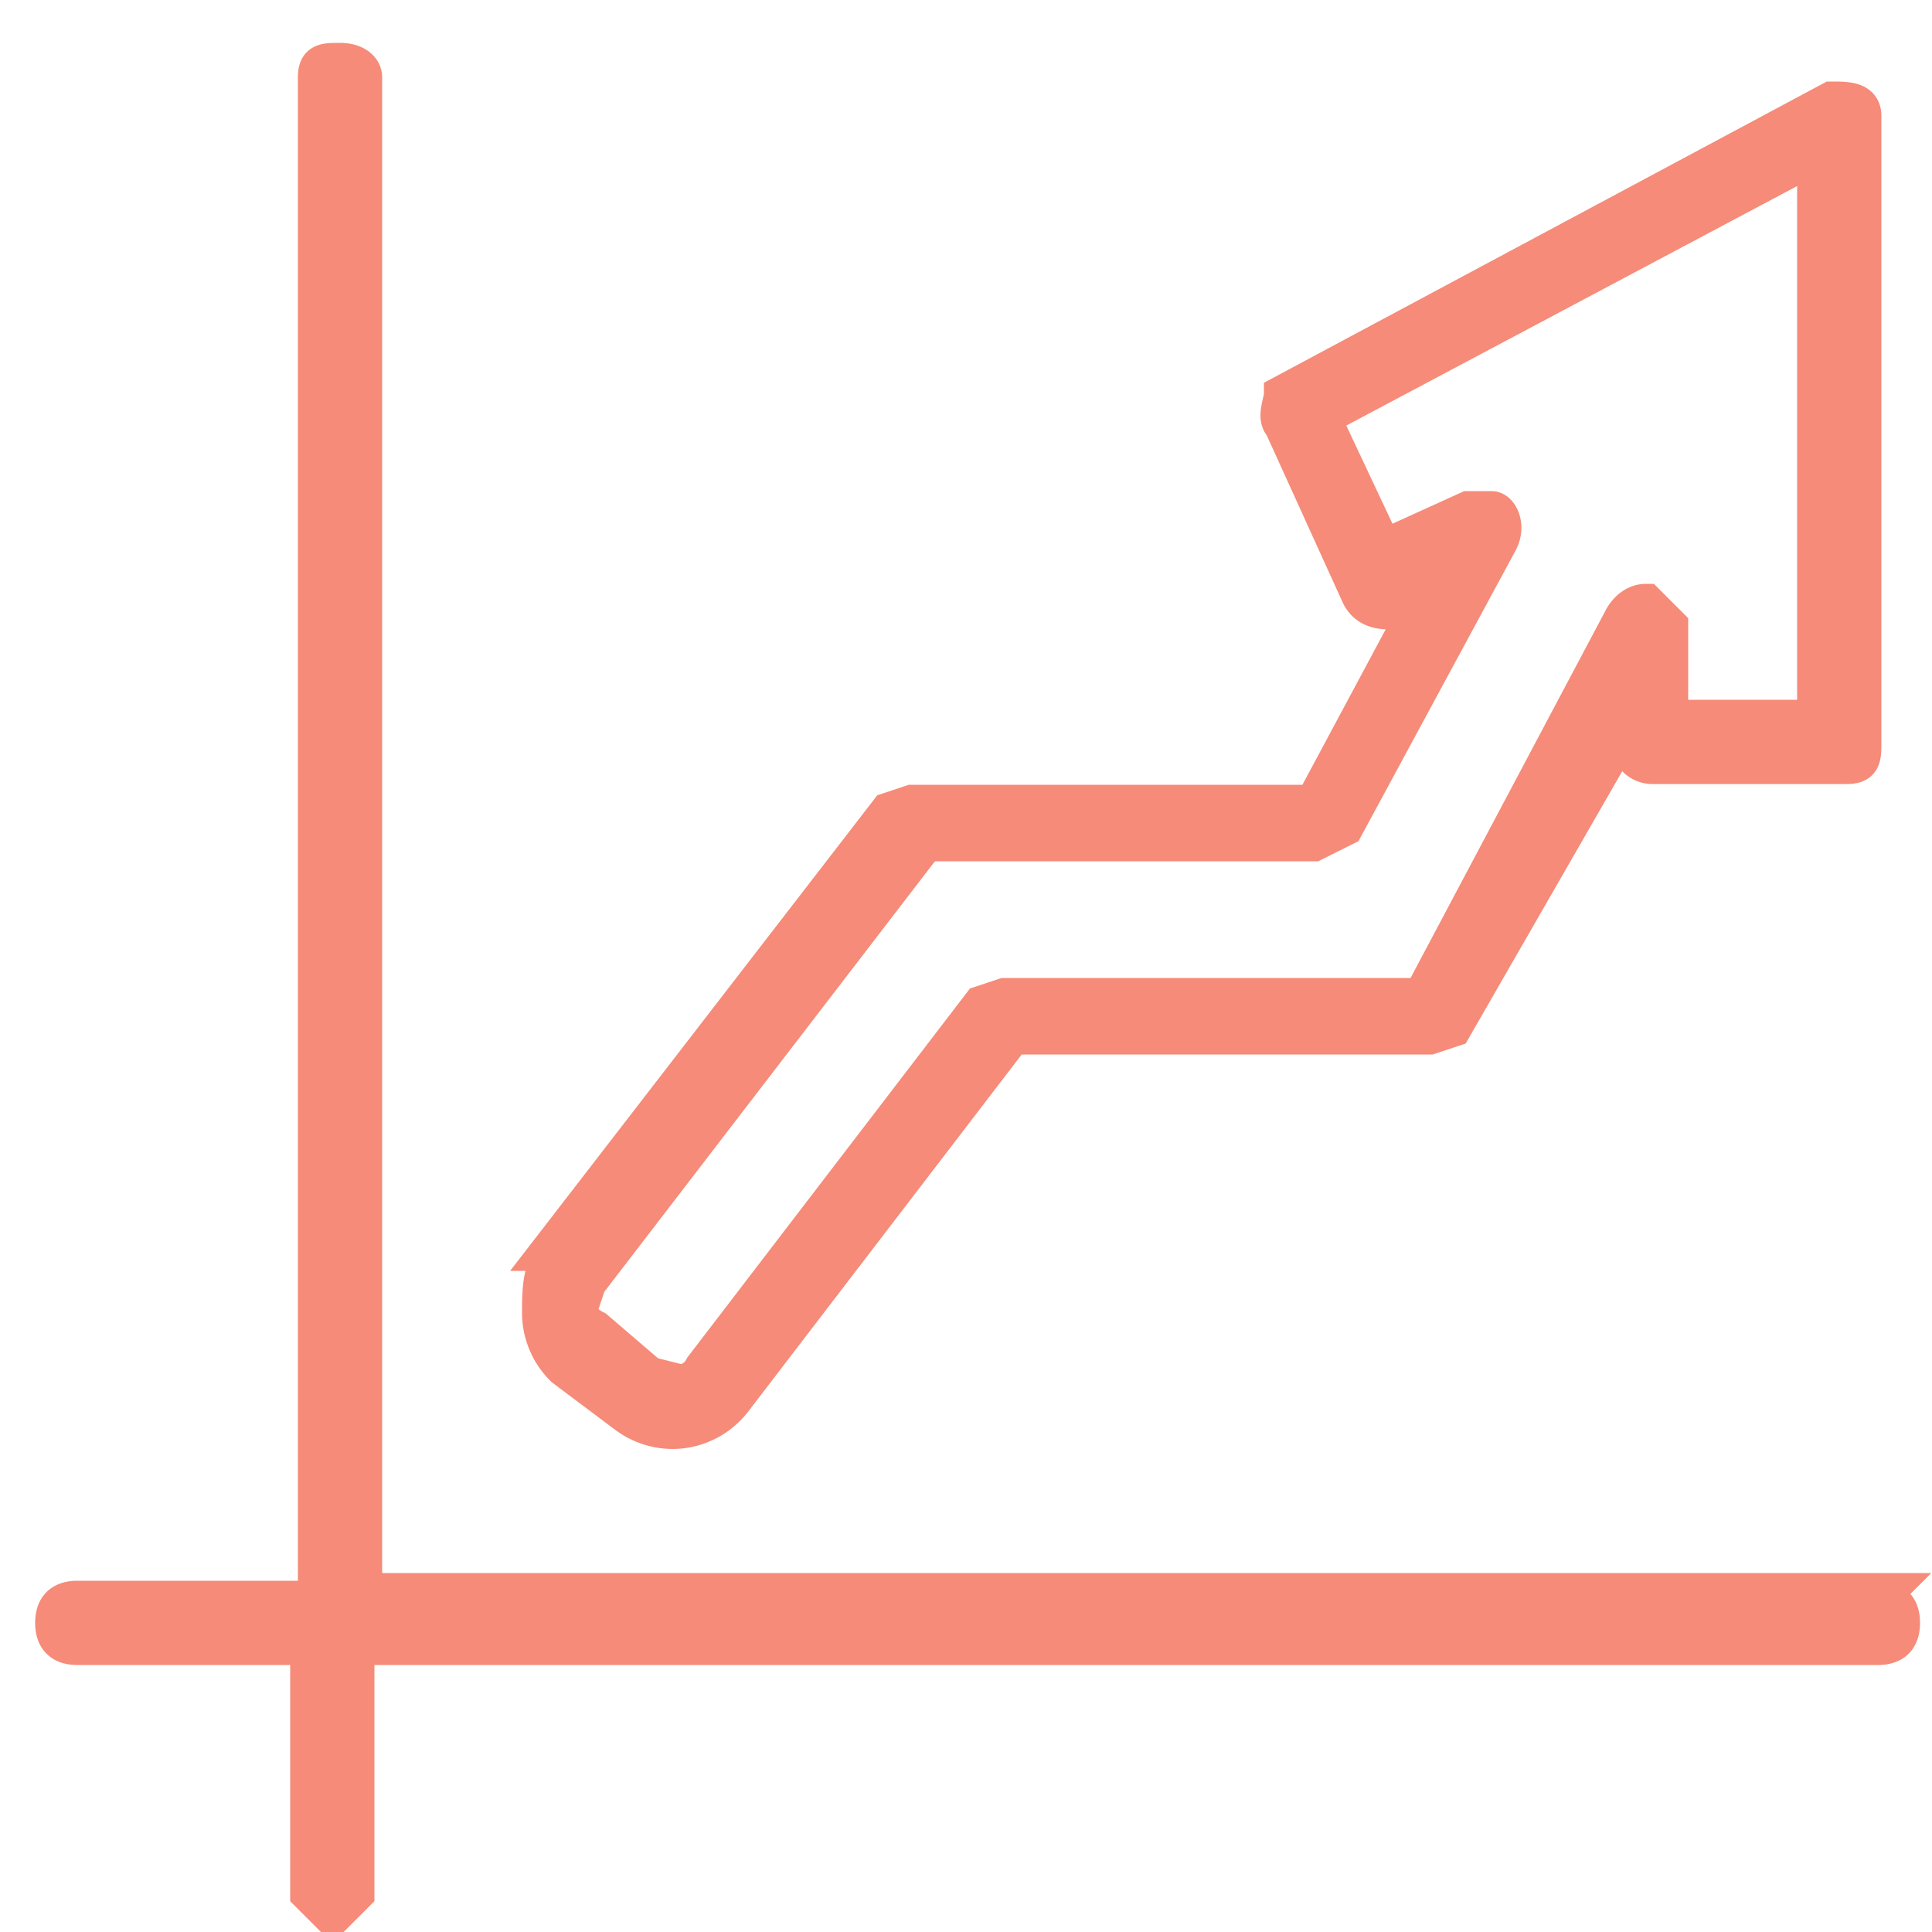
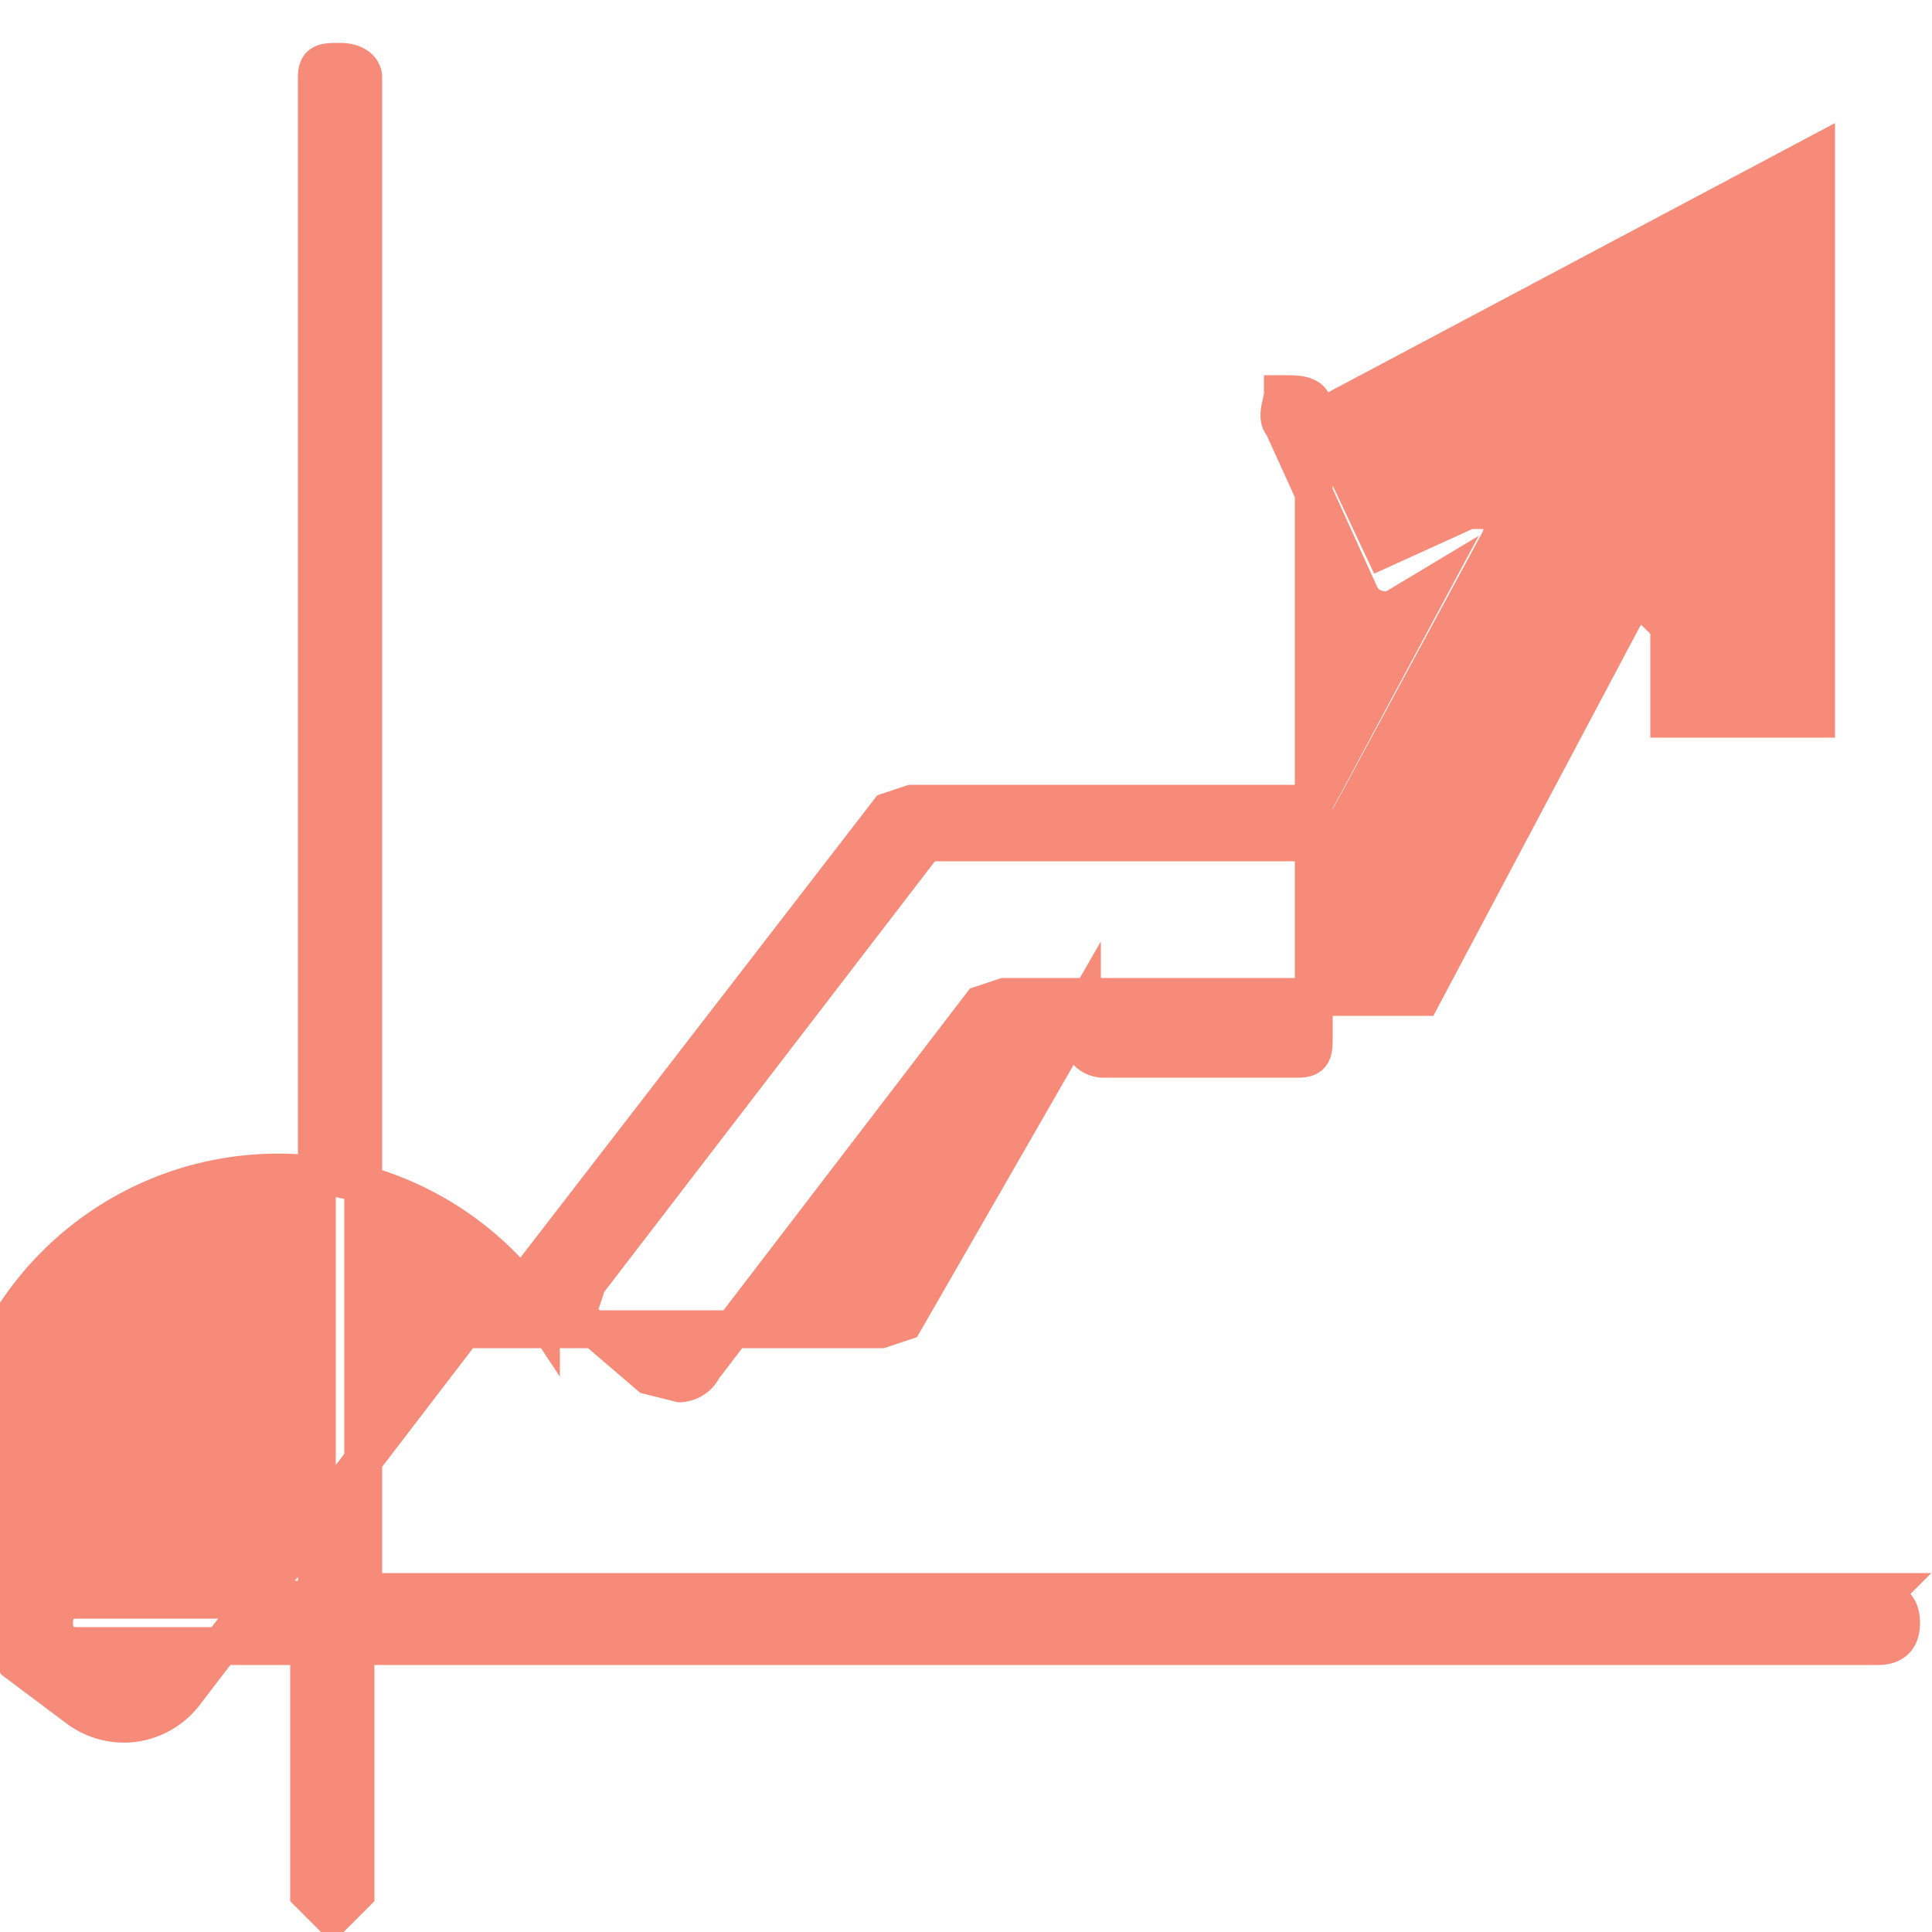
<svg xmlns="http://www.w3.org/2000/svg" data-name="ecosys icons" viewBox="0 0 25 25">
  <g data-name="Eco System Icons">
-     <path data-name="Practice Management" d="m7.1 16.2 4.4-5.7.3-.1H17l1.5-2.8-.5.3c-.1 0-.3 0-.4-.2l-1-2.2c-.1-.1 0-.3 0-.4l7.1-3.8c.2 0 .4 0 .4.2v8.1c0 .2 0 .3-.2.3h-2.5a.3.3 0 0 1-.3-.2v-.4l-2.3 4-.3.1h-5.4l-3.6 4.7a1 1 0 0 1-.7.4 1 1 0 0 1-.7-.2l-.8-.6A1 1 0 0 1 7 17c0-.3 0-.6.2-.8Zm17.3 4.4H4.7V1c0-.1-.1-.2-.3-.2s-.3 0-.3.2v19.7H1c-.2 0-.3.1-.3.3s.1.3.3.3h3v3.2l.3.3.3-.3v-3.2h19.7c.2 0 .3-.1.3-.3s-.1-.3-.3-.3ZM11.9 11l-4.3 5.6-.1.3c0 .1 0 .2.2.3l.7.6.4.1s.2 0 .3-.2l3.6-4.7.3-.1h5.4L21 8s.1-.2.3-.2l.3.3v1.2h1.9V2l-6.4 3.4.8 1.7 1.1-.5h.3c.1 0 .2.2.1.4l-2 3.7-.4.2h-5Z" style="fill:#f58b78;fill-rule:evenodd;stroke:#f58b78;stroke-width:.49px" />
+     <path data-name="Practice Management" d="m7.1 16.2 4.4-5.7.3-.1H17l1.5-2.8-.5.3c-.1 0-.3 0-.4-.2l-1-2.2c-.1-.1 0-.3 0-.4c.2 0 .4 0 .4.2v8.1c0 .2 0 .3-.2.3h-2.5a.3.3 0 0 1-.3-.2v-.4l-2.3 4-.3.1h-5.4l-3.6 4.7a1 1 0 0 1-.7.4 1 1 0 0 1-.7-.2l-.8-.6A1 1 0 0 1 7 17c0-.3 0-.6.2-.8Zm17.3 4.4H4.7V1c0-.1-.1-.2-.3-.2s-.3 0-.3.2v19.7H1c-.2 0-.3.1-.3.3s.1.3.3.3h3v3.2l.3.3.3-.3v-3.2h19.7c.2 0 .3-.1.3-.3s-.1-.3-.3-.3ZM11.9 11l-4.3 5.6-.1.3c0 .1 0 .2.2.3l.7.6.4.1s.2 0 .3-.2l3.6-4.7.3-.1h5.4L21 8s.1-.2.3-.2l.3.3v1.2h1.9V2l-6.4 3.4.8 1.7 1.1-.5h.3c.1 0 .2.2.1.4l-2 3.7-.4.2h-5Z" style="fill:#f58b78;fill-rule:evenodd;stroke:#f58b78;stroke-width:.49px" />
  </g>
</svg>